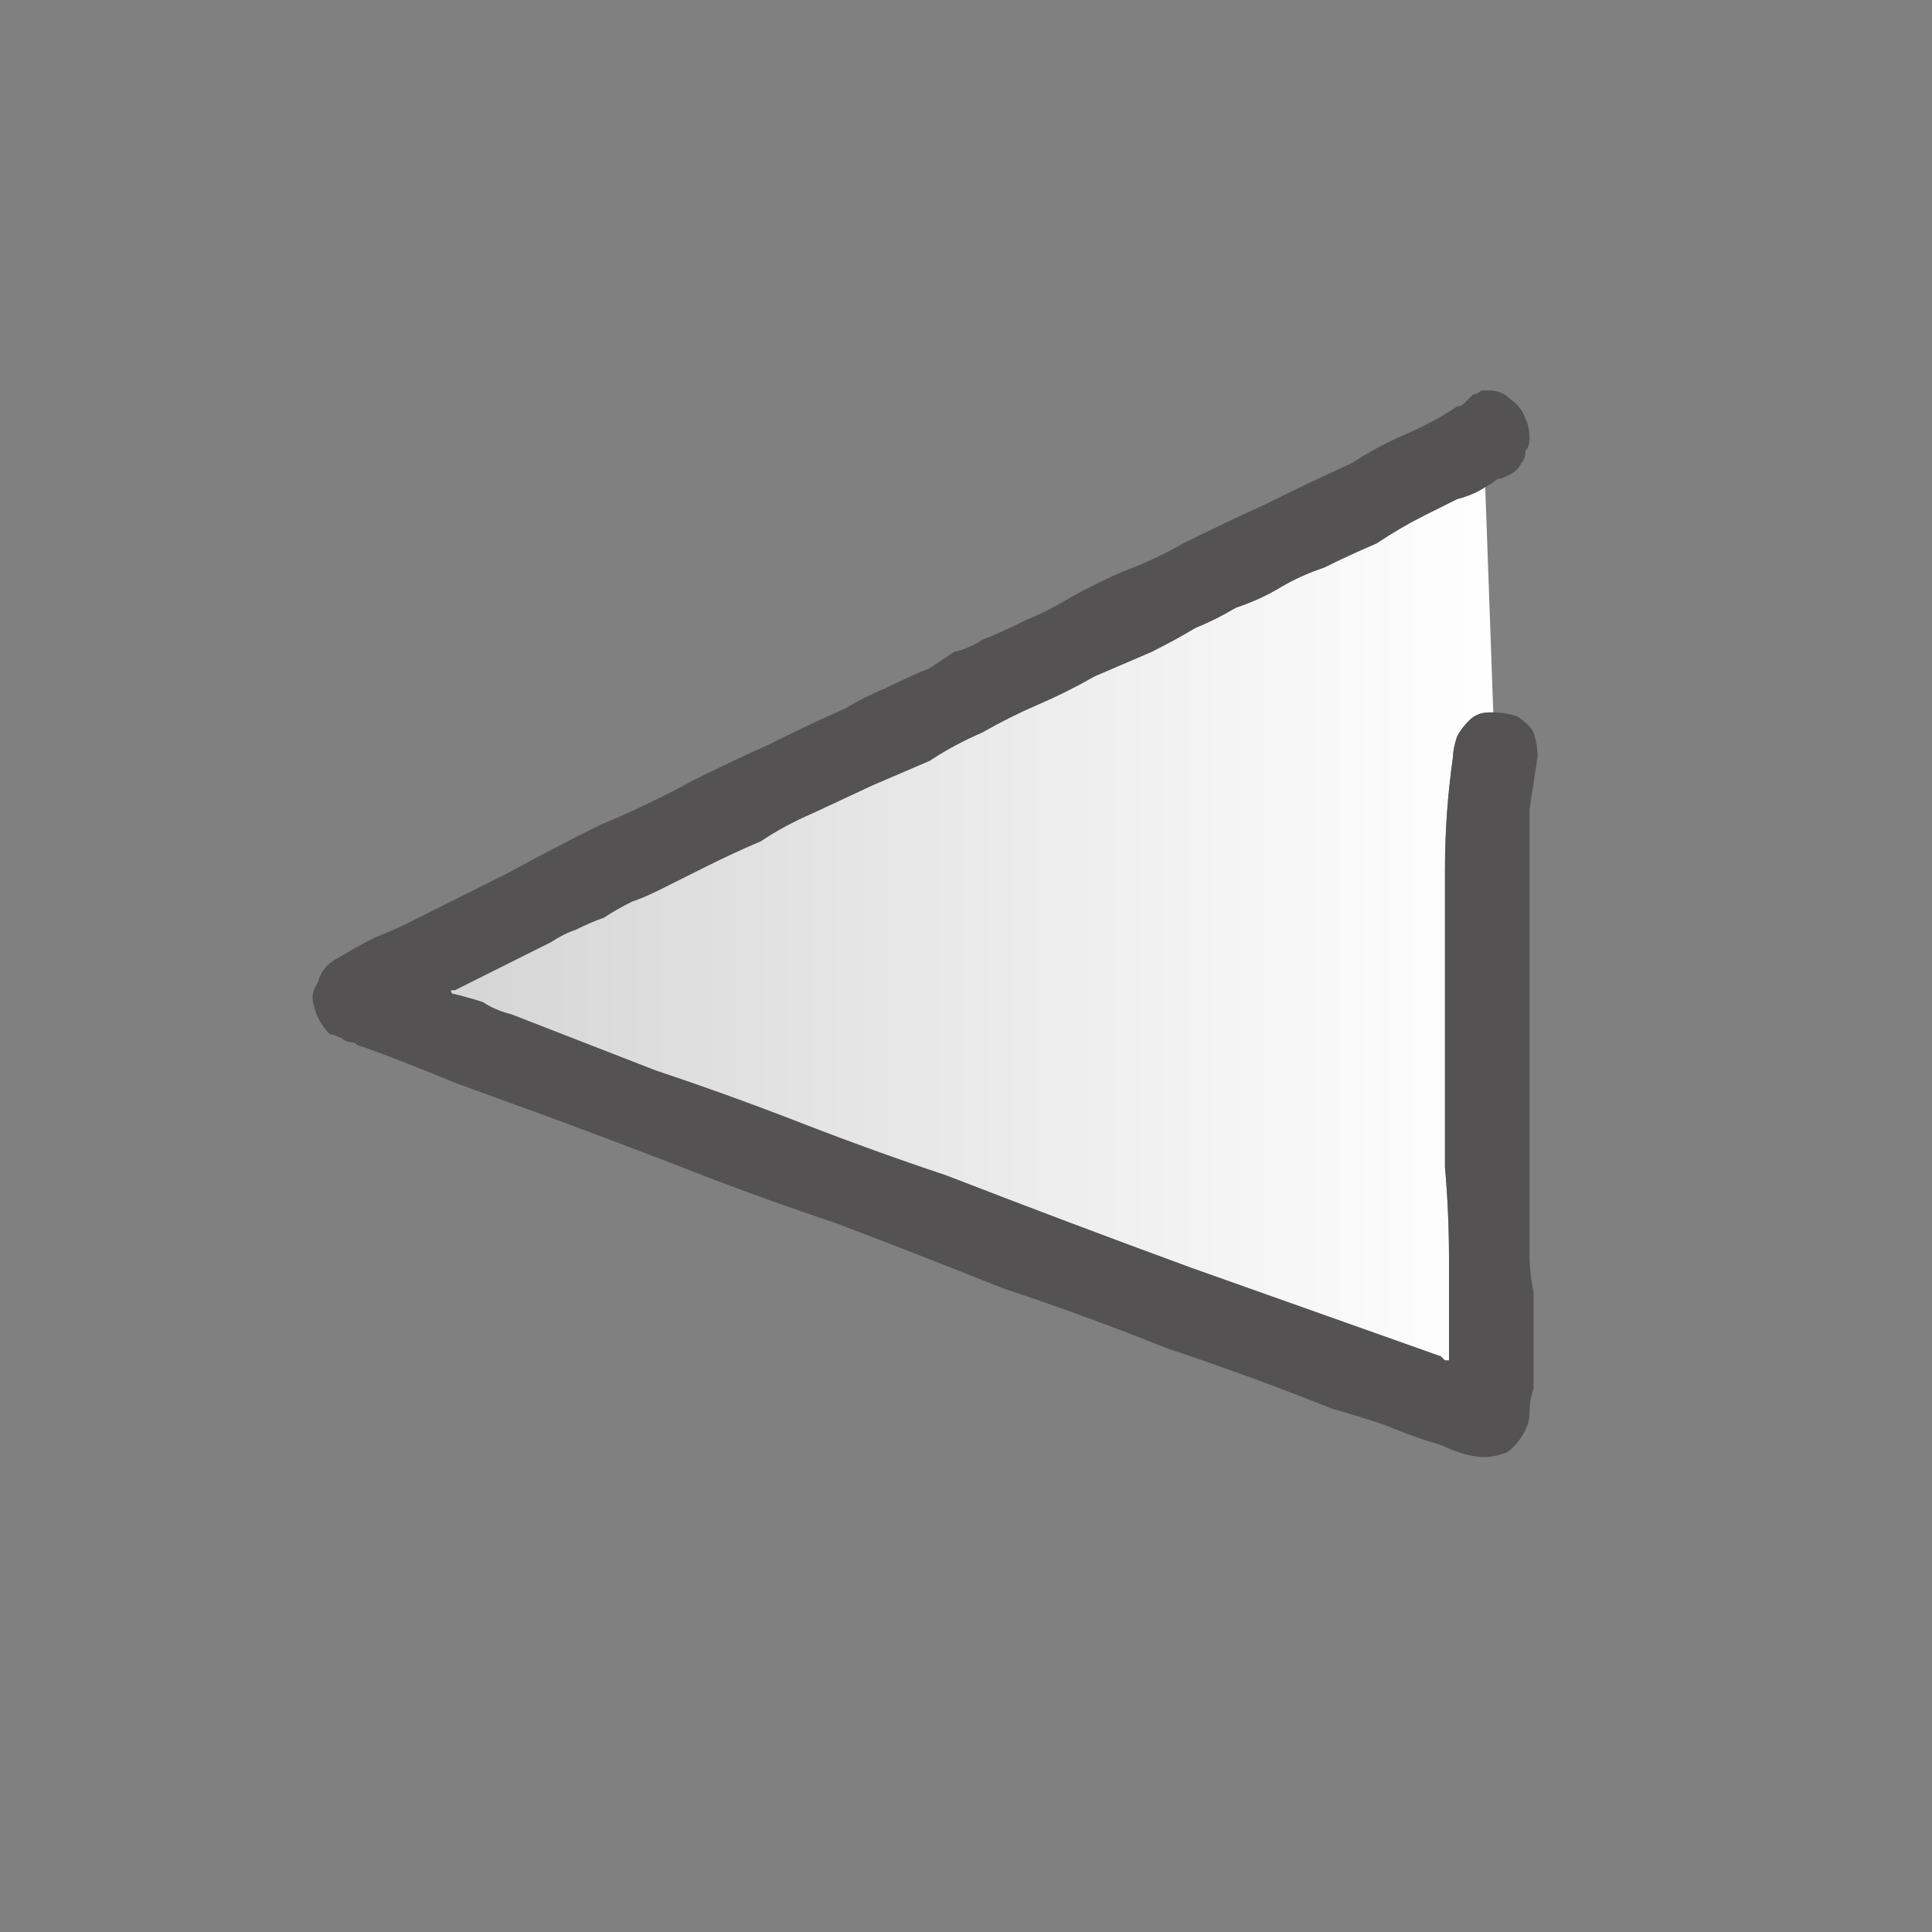
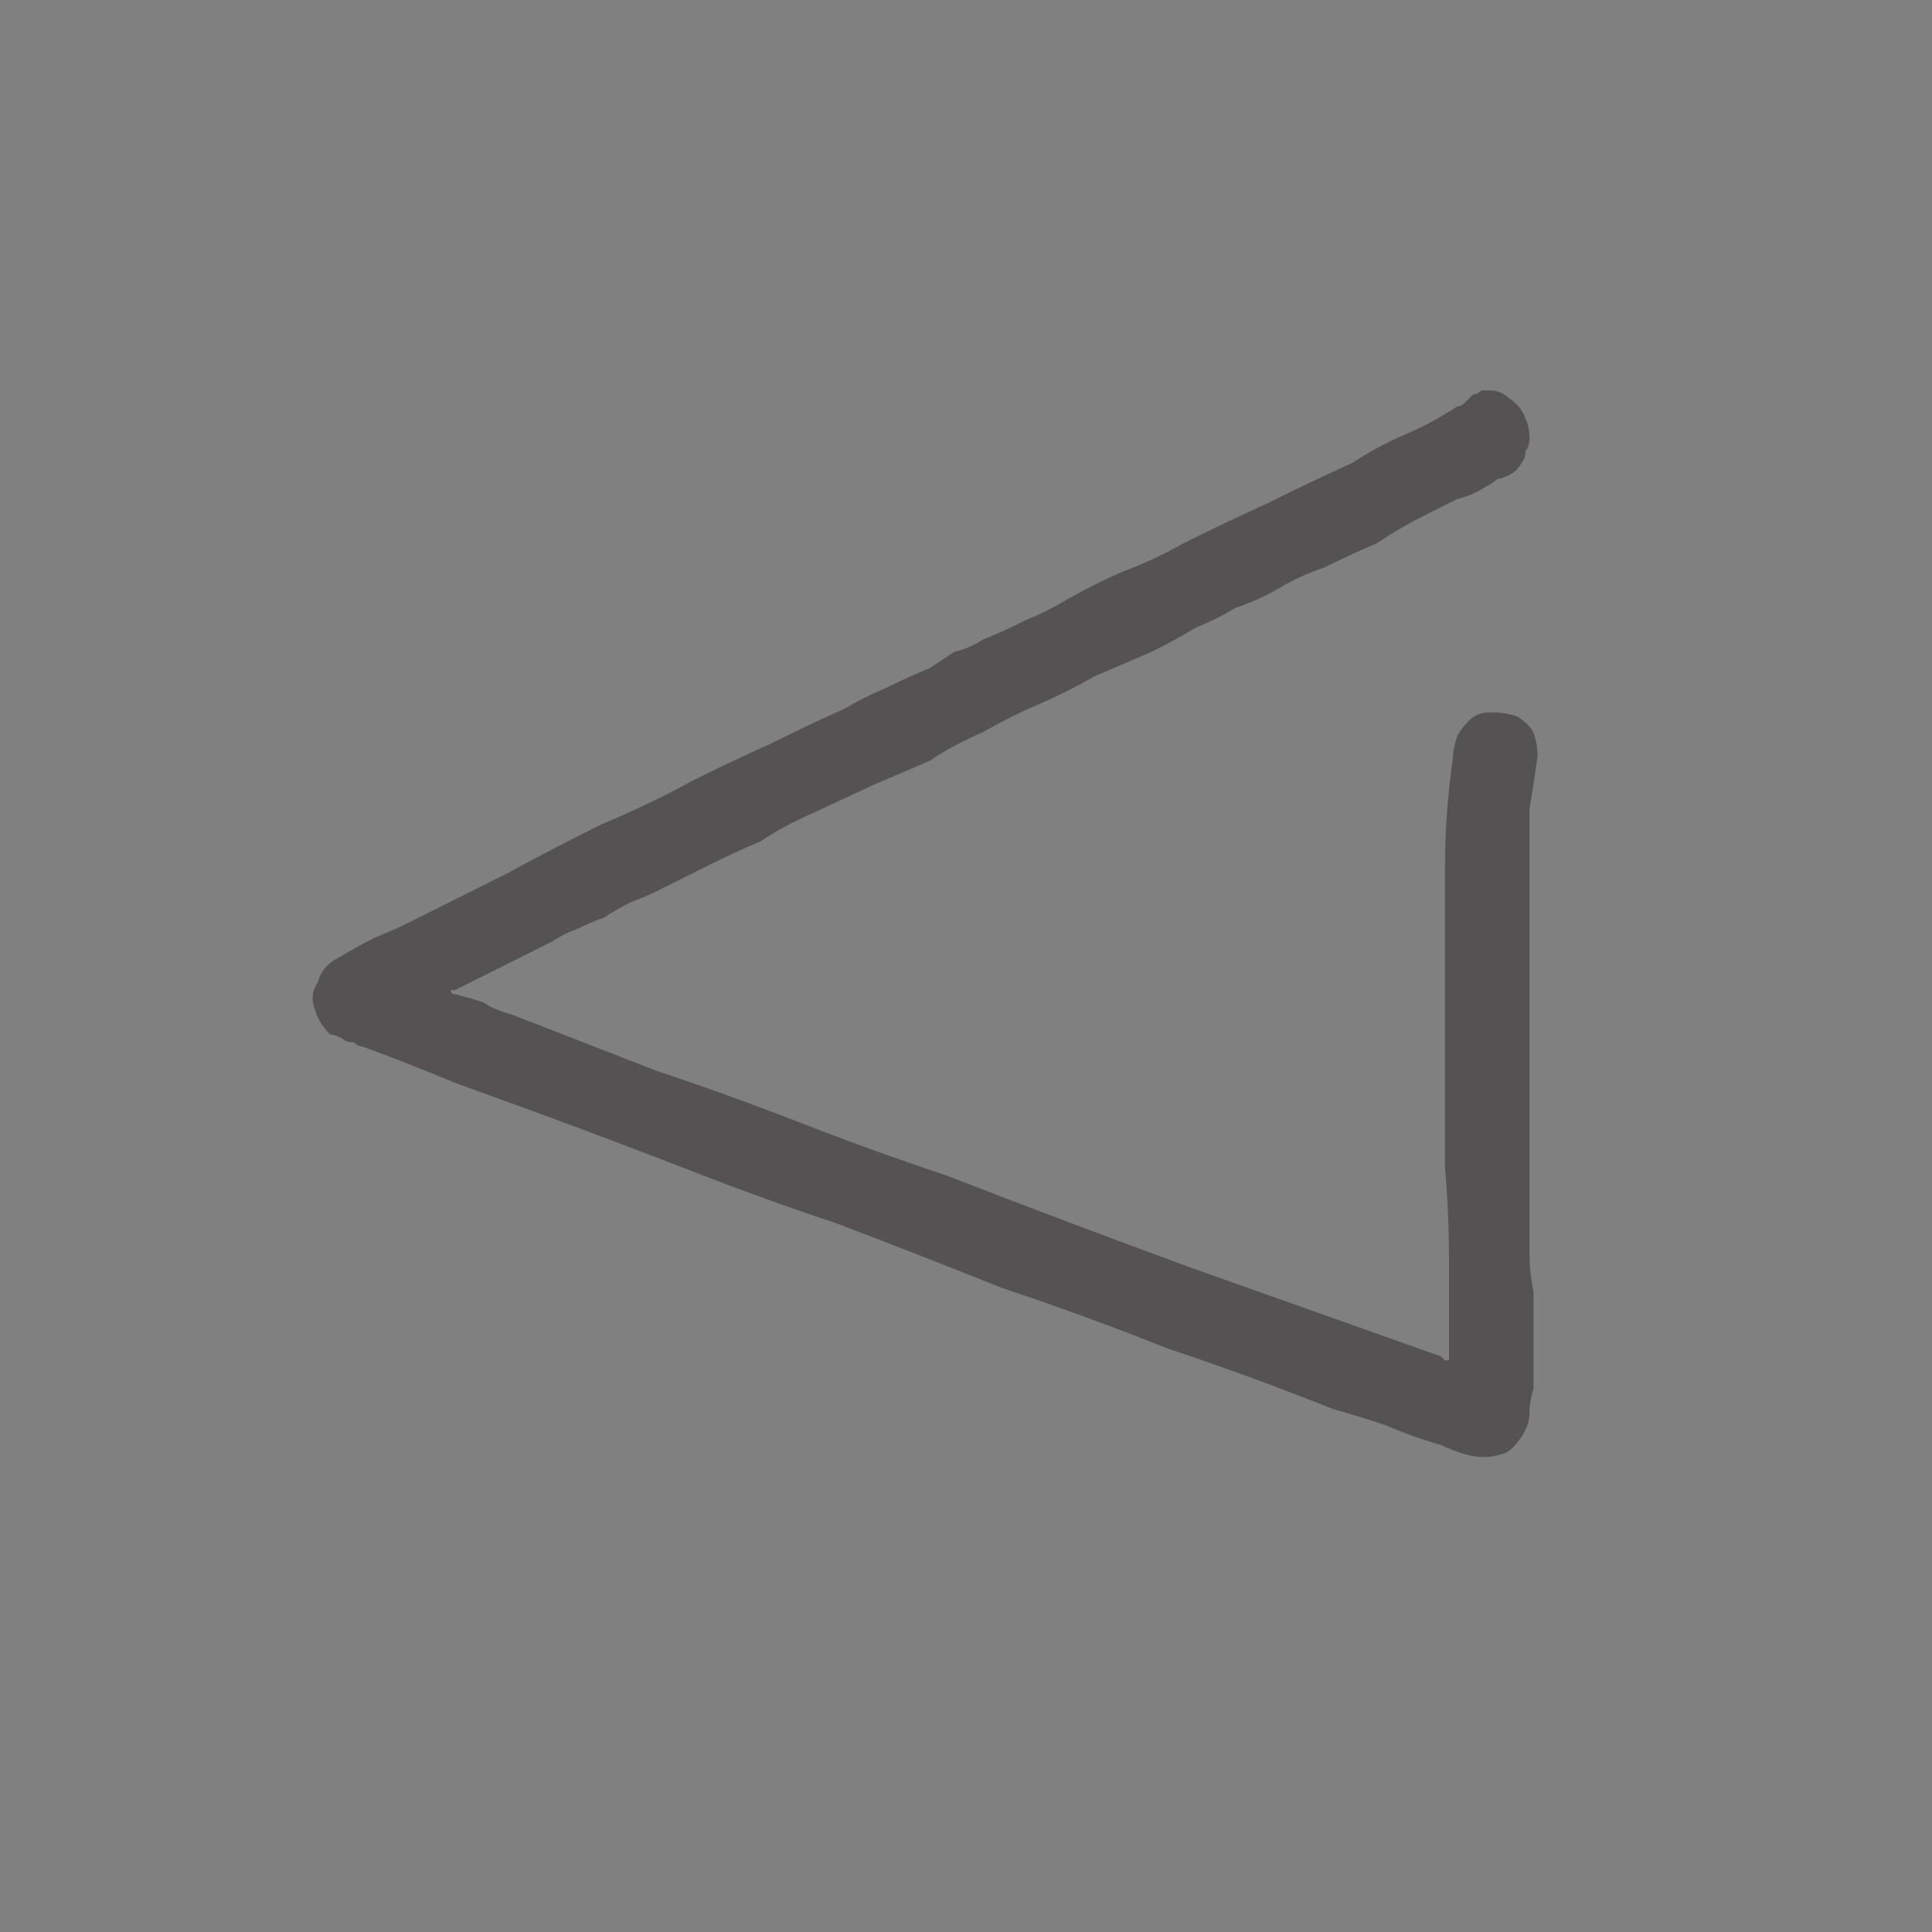
<svg xmlns="http://www.w3.org/2000/svg" height="24" width="24">
  <rect width="100%" height="100%" fill="#808080" stroke="none" />
  <defs>
    <linearGradient gradientTransform="matrix(0.009 0 0 0.009 11.4 4.35)" gradientUnits="userSpaceOnUse" id="gradient0" spreadMethod="pad" x1="-819.2" x2="819.2">
      <stop offset="0" stop-color="#D0D0D0" />
      <stop offset="0.992" stop-color="#FFFFFF" />
    </linearGradient>
  </defs>
  <g>
-     <path d="M18.55 8.85 L18.5 8.85 Q18.5 8.85 18.5 8.85 18.35 8.85 18.25 8.95 18.15 9.05 18.1 9.15 18.05 9.3 18.05 9.4 17.95 10.1 17.95 10.8 17.95 11.5 17.95 12.2 17.95 12.9 17.95 13.55 17.95 13.8 17.95 14 17.95 14.25 17.95 14.5 18 15.05 18 15.65 18 16.25 18 16.85 18 16.9 18 16.9 18 16.9 17.95 16.9 L17.9 16.85 Q16.35 16.3 14.8 15.75 13.3 15.2 11.75 14.6 10.85 14.3 9.95 13.95 9.05 13.6 8.15 13.3 7.25 12.95 6.35 12.6 6.15 12.55 6 12.45 5.85 12.4 5.65 12.35 5.65 12.35 5.65 12.35 5.6 12.35 5.6 12.3 5.65 12.3 5.65 12.3 5.95 12.15 6.25 12 6.55 11.85 6.85 11.7 7 11.6 7.15 11.55 7.35 11.45 7.5 11.4 7.65 11.3 7.85 11.2 8 11.15 8.2 11.05 8.5 10.9 8.8 10.75 9.1 10.6 9.45 10.45 9.75 10.25 10.1 10.1 L10.85 9.75 Q11.2 9.6 11.55 9.45 11.85 9.25 12.2 9.1 12.55 8.9 12.9 8.75 13.25 8.6 13.6 8.4 13.95 8.25 14.3 8.1 14.6 7.95 14.85 7.8 15.1 7.7 15.35 7.55 15.65 7.45 15.9 7.3 16.15 7.15 16.45 7.05 16.75 6.9 17.1 6.75 17.4 6.55 17.7 6.4 17.9 6.3 18.1 6.2 18.3 6.15 18.45 6.05 L18.55 8.85" fill="url(#gradient0)" stroke="none" />
    <path d="M18.55 8.85 Q18.7 8.85 18.85 8.9 19 9 19.05 9.1 19.1 9.25 19.1 9.4 19.05 9.75 19 10.05 19 10.35 19 10.7 19 11.1 19 11.55 19 11.95 19 12.4 19 12.95 19 13.45 19 14 19 14.5 19 15.05 19 15.6 19 15.8 19.05 16.05 19.05 16.25 19.05 16.5 19.05 16.7 19.05 16.95 19.05 17.1 19.05 17.25 19 17.4 19 17.55 19 17.7 18.9 17.85 18.8 18 18.7 18.05 18.55 18.1 18.45 18.1 18.3 18.1 18.15 18.05 18 18 17.9 17.95 17.55 17.85 17.2 17.7 16.9 17.6 16.55 17.5 15.55 17.1 14.5 16.75 13.5 16.35 12.45 16 11.45 15.6 10.4 15.2 9.5 14.9 8.6 14.55 7.7 14.2 6.75 13.85 6.2 13.65 5.65 13.45 5.05 13.2 4.5 13 4.45 13 4.4 12.95 4.3 12.95 4.25 12.9 4.15 12.85 4.1 12.85 3.95 12.7 3.9 12.5 3.85 12.35 3.95 12.2 4 12 4.2 11.9 4.45 11.75 4.65 11.65 4.9 11.55 5.1 11.45 5.7 11.15 6.3 10.85 6.85 10.55 7.45 10.25 8.05 10 8.6 9.7 9.1 9.45 9.55 9.25 10.05 9 10.5 8.8 10.75 8.65 11 8.55 11.3 8.4 11.55 8.3 11.7 8.2 11.85 8.1 12.05 8.05 12.2 7.95 12.45 7.85 12.75 7.7 13 7.6 13.25 7.45 13.6 7.25 13.95 7.1 14.35 6.95 14.7 6.75 15.2 6.5 15.75 6.25 16.25 6 16.8 5.75 17.1 5.55 17.45 5.4 17.8 5.25 18.1 5.05 18.15 5.05 18.2 5 18.25 4.95 18.3 4.9 18.35 4.9 18.4 4.85 L18.45 4.85 Q18.45 4.85 18.45 4.85 18.5 4.85 18.5 4.85 18.65 4.85 18.75 4.95 18.9 5.05 18.95 5.2 19 5.3 19 5.45 19 5.55 18.95 5.6 18.95 5.7 18.9 5.75 18.85 5.85 18.75 5.9 18.65 5.95 18.6 5.95 18.55 6 18.45 6.05 18.3 6.15 18.1 6.2 17.9 6.3 17.7 6.4 17.4 6.55 17.1 6.75 16.75 6.9 16.45 7.05 16.15 7.15 15.9 7.3 15.65 7.45 15.35 7.55 15.1 7.7 14.85 7.8 14.6 7.95 14.3 8.1 13.95 8.25 13.6 8.4 13.25 8.6 12.9 8.75 12.55 8.9 12.2 9.1 11.85 9.25 11.55 9.45 11.2 9.6 10.85 9.75 L10.1 10.1 Q9.75 10.25 9.45 10.45 9.1 10.6 8.8 10.75 8.5 10.9 8.2 11.05 8 11.15 7.85 11.2 7.65 11.3 7.5 11.4 7.35 11.45 7.15 11.55 7 11.6 6.85 11.7 6.55 11.85 6.25 12 5.95 12.15 5.65 12.3 5.65 12.3 5.6 12.3 5.6 12.35 5.65 12.35 5.65 12.35 5.65 12.35 5.85 12.4 6 12.45 6.15 12.55 6.35 12.6 7.25 12.95 8.15 13.3 9.05 13.6 9.95 13.95 10.85 14.3 11.75 14.6 13.3 15.2 14.8 15.75 16.35 16.3 17.9 16.85 L17.95 16.9 Q18 16.9 18 16.9 18 16.9 18 16.85 18 16.25 18 15.65 18 15.05 17.95 14.5 17.95 14.25 17.95 14 17.95 13.8 17.95 13.55 17.95 12.9 17.95 12.2 17.95 11.5 17.95 10.8 17.95 10.1 18.05 9.4 18.05 9.3 18.1 9.15 18.15 9.05 18.25 8.95 18.35 8.85 18.5 8.85 18.5 8.85 18.5 8.85 L18.55 8.85" fill="#545252" stroke="none" />
  </g>
</svg>